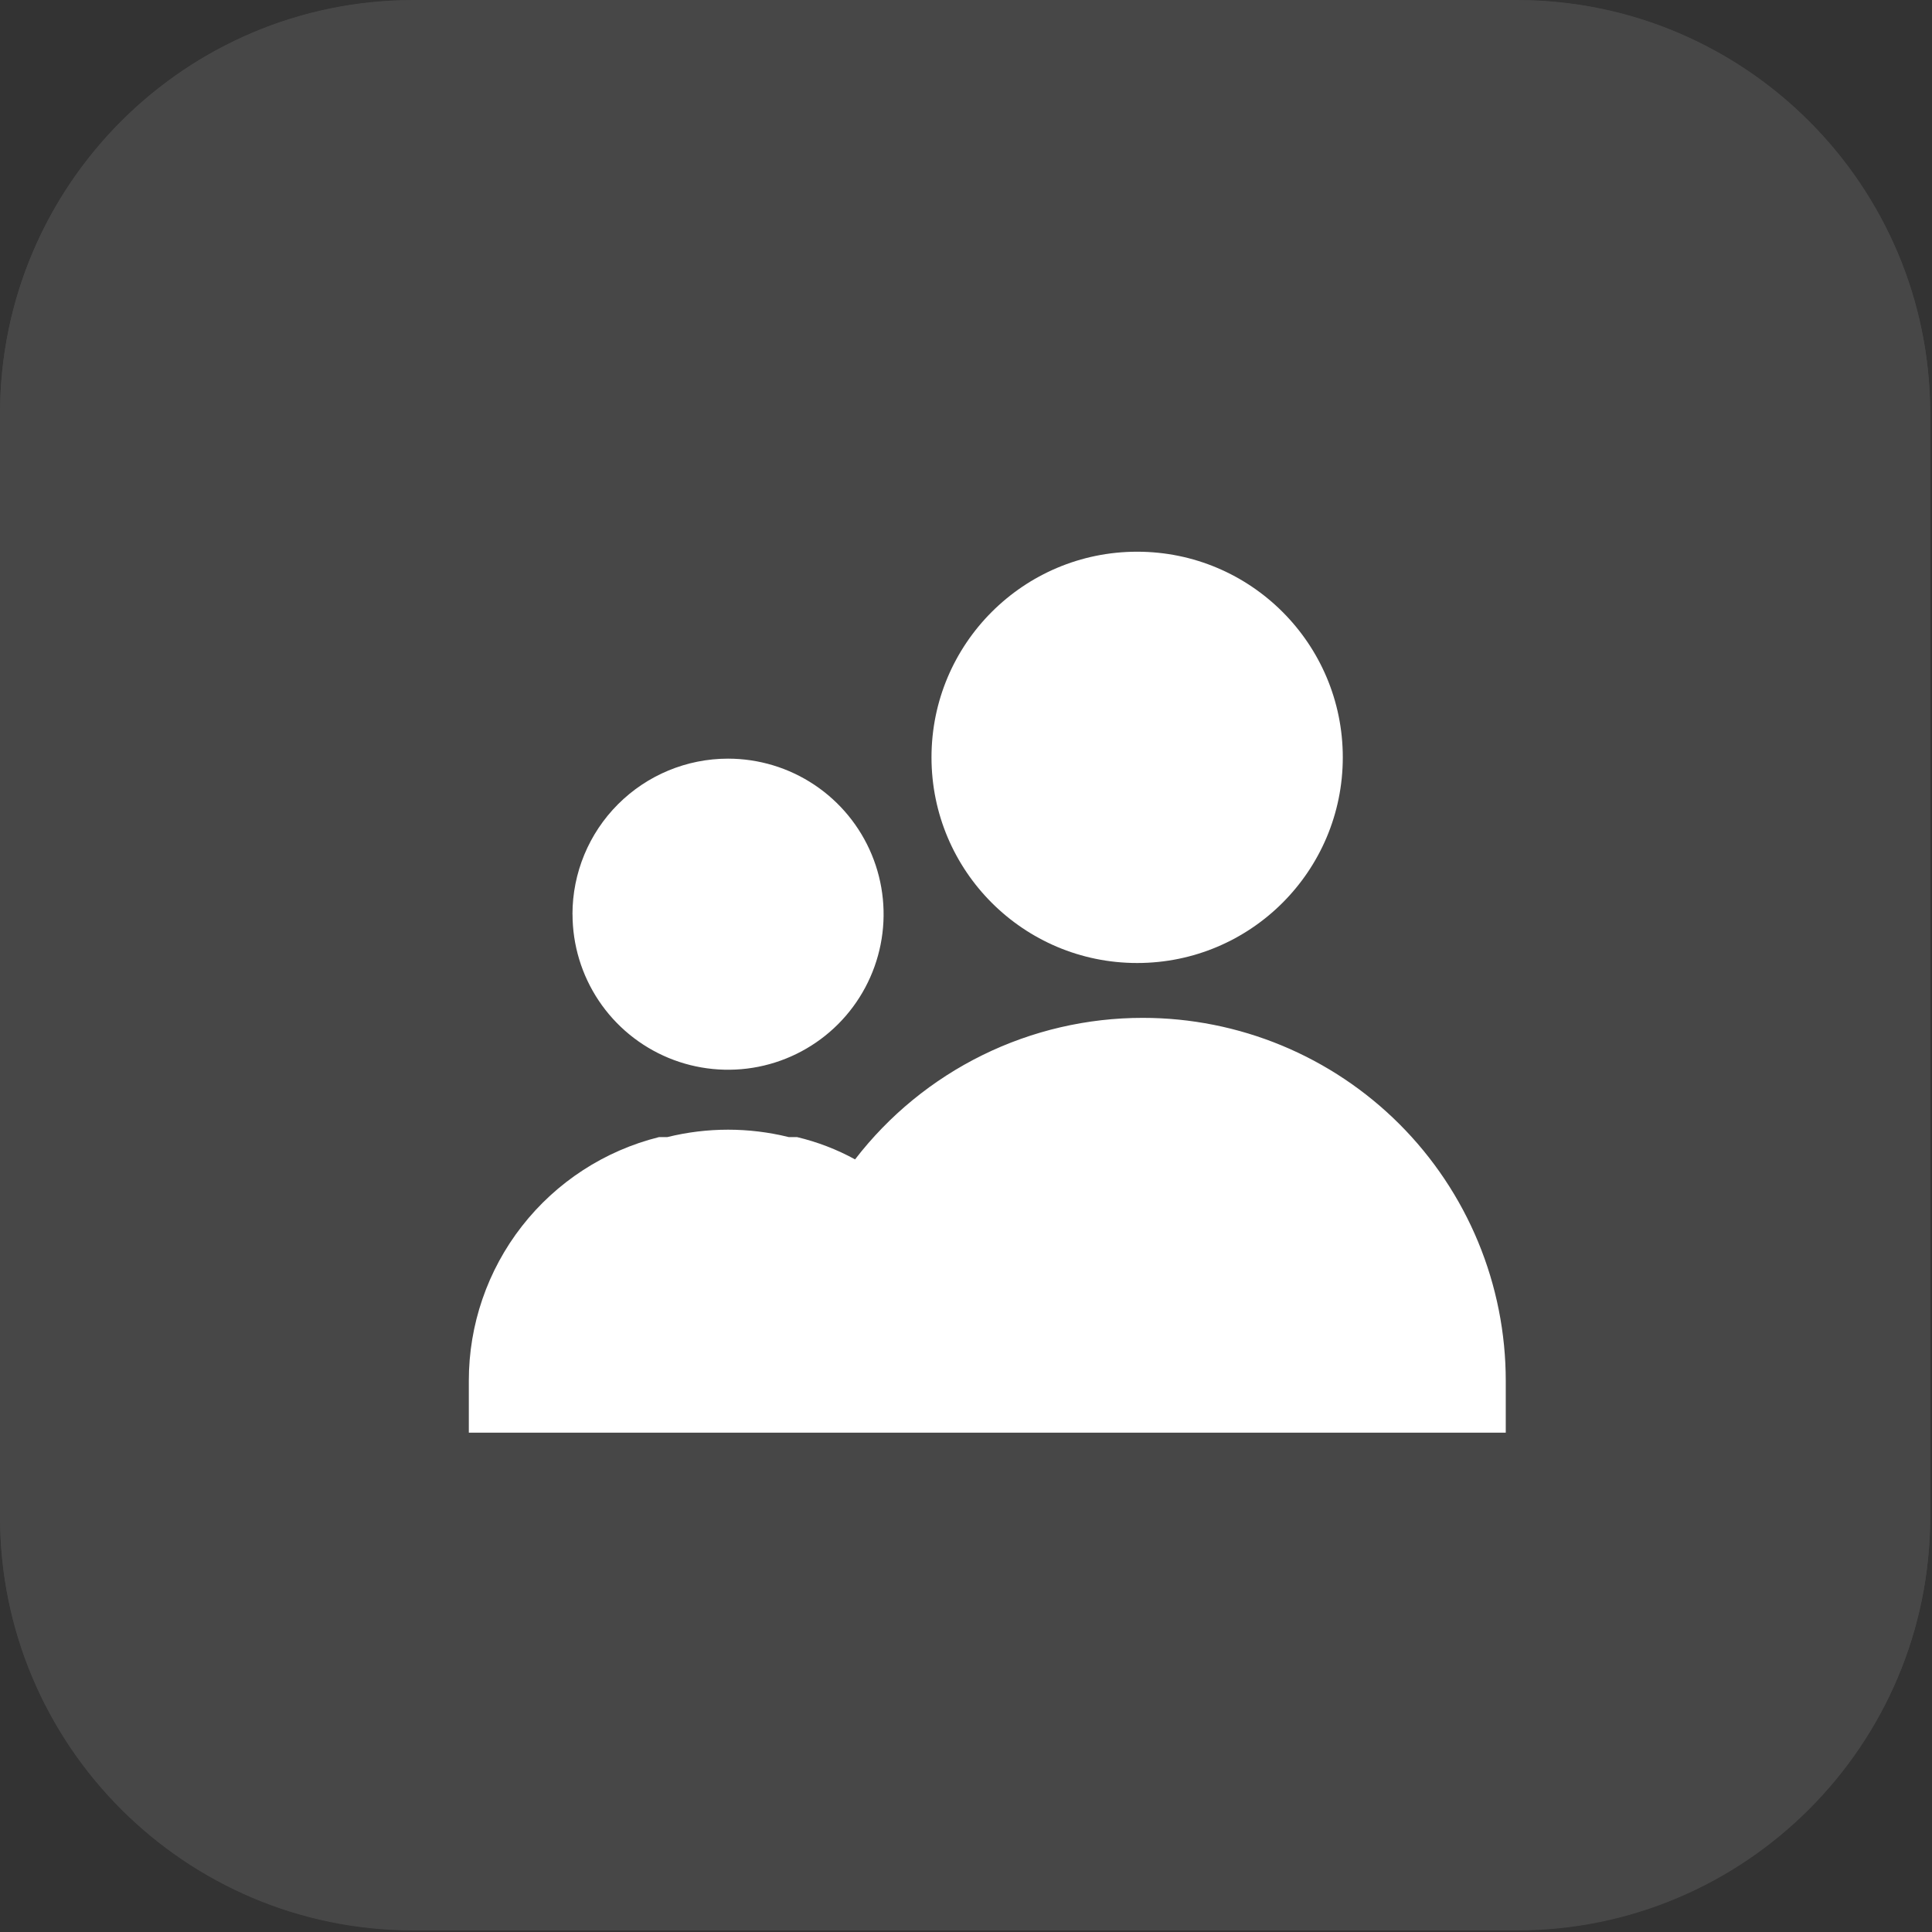
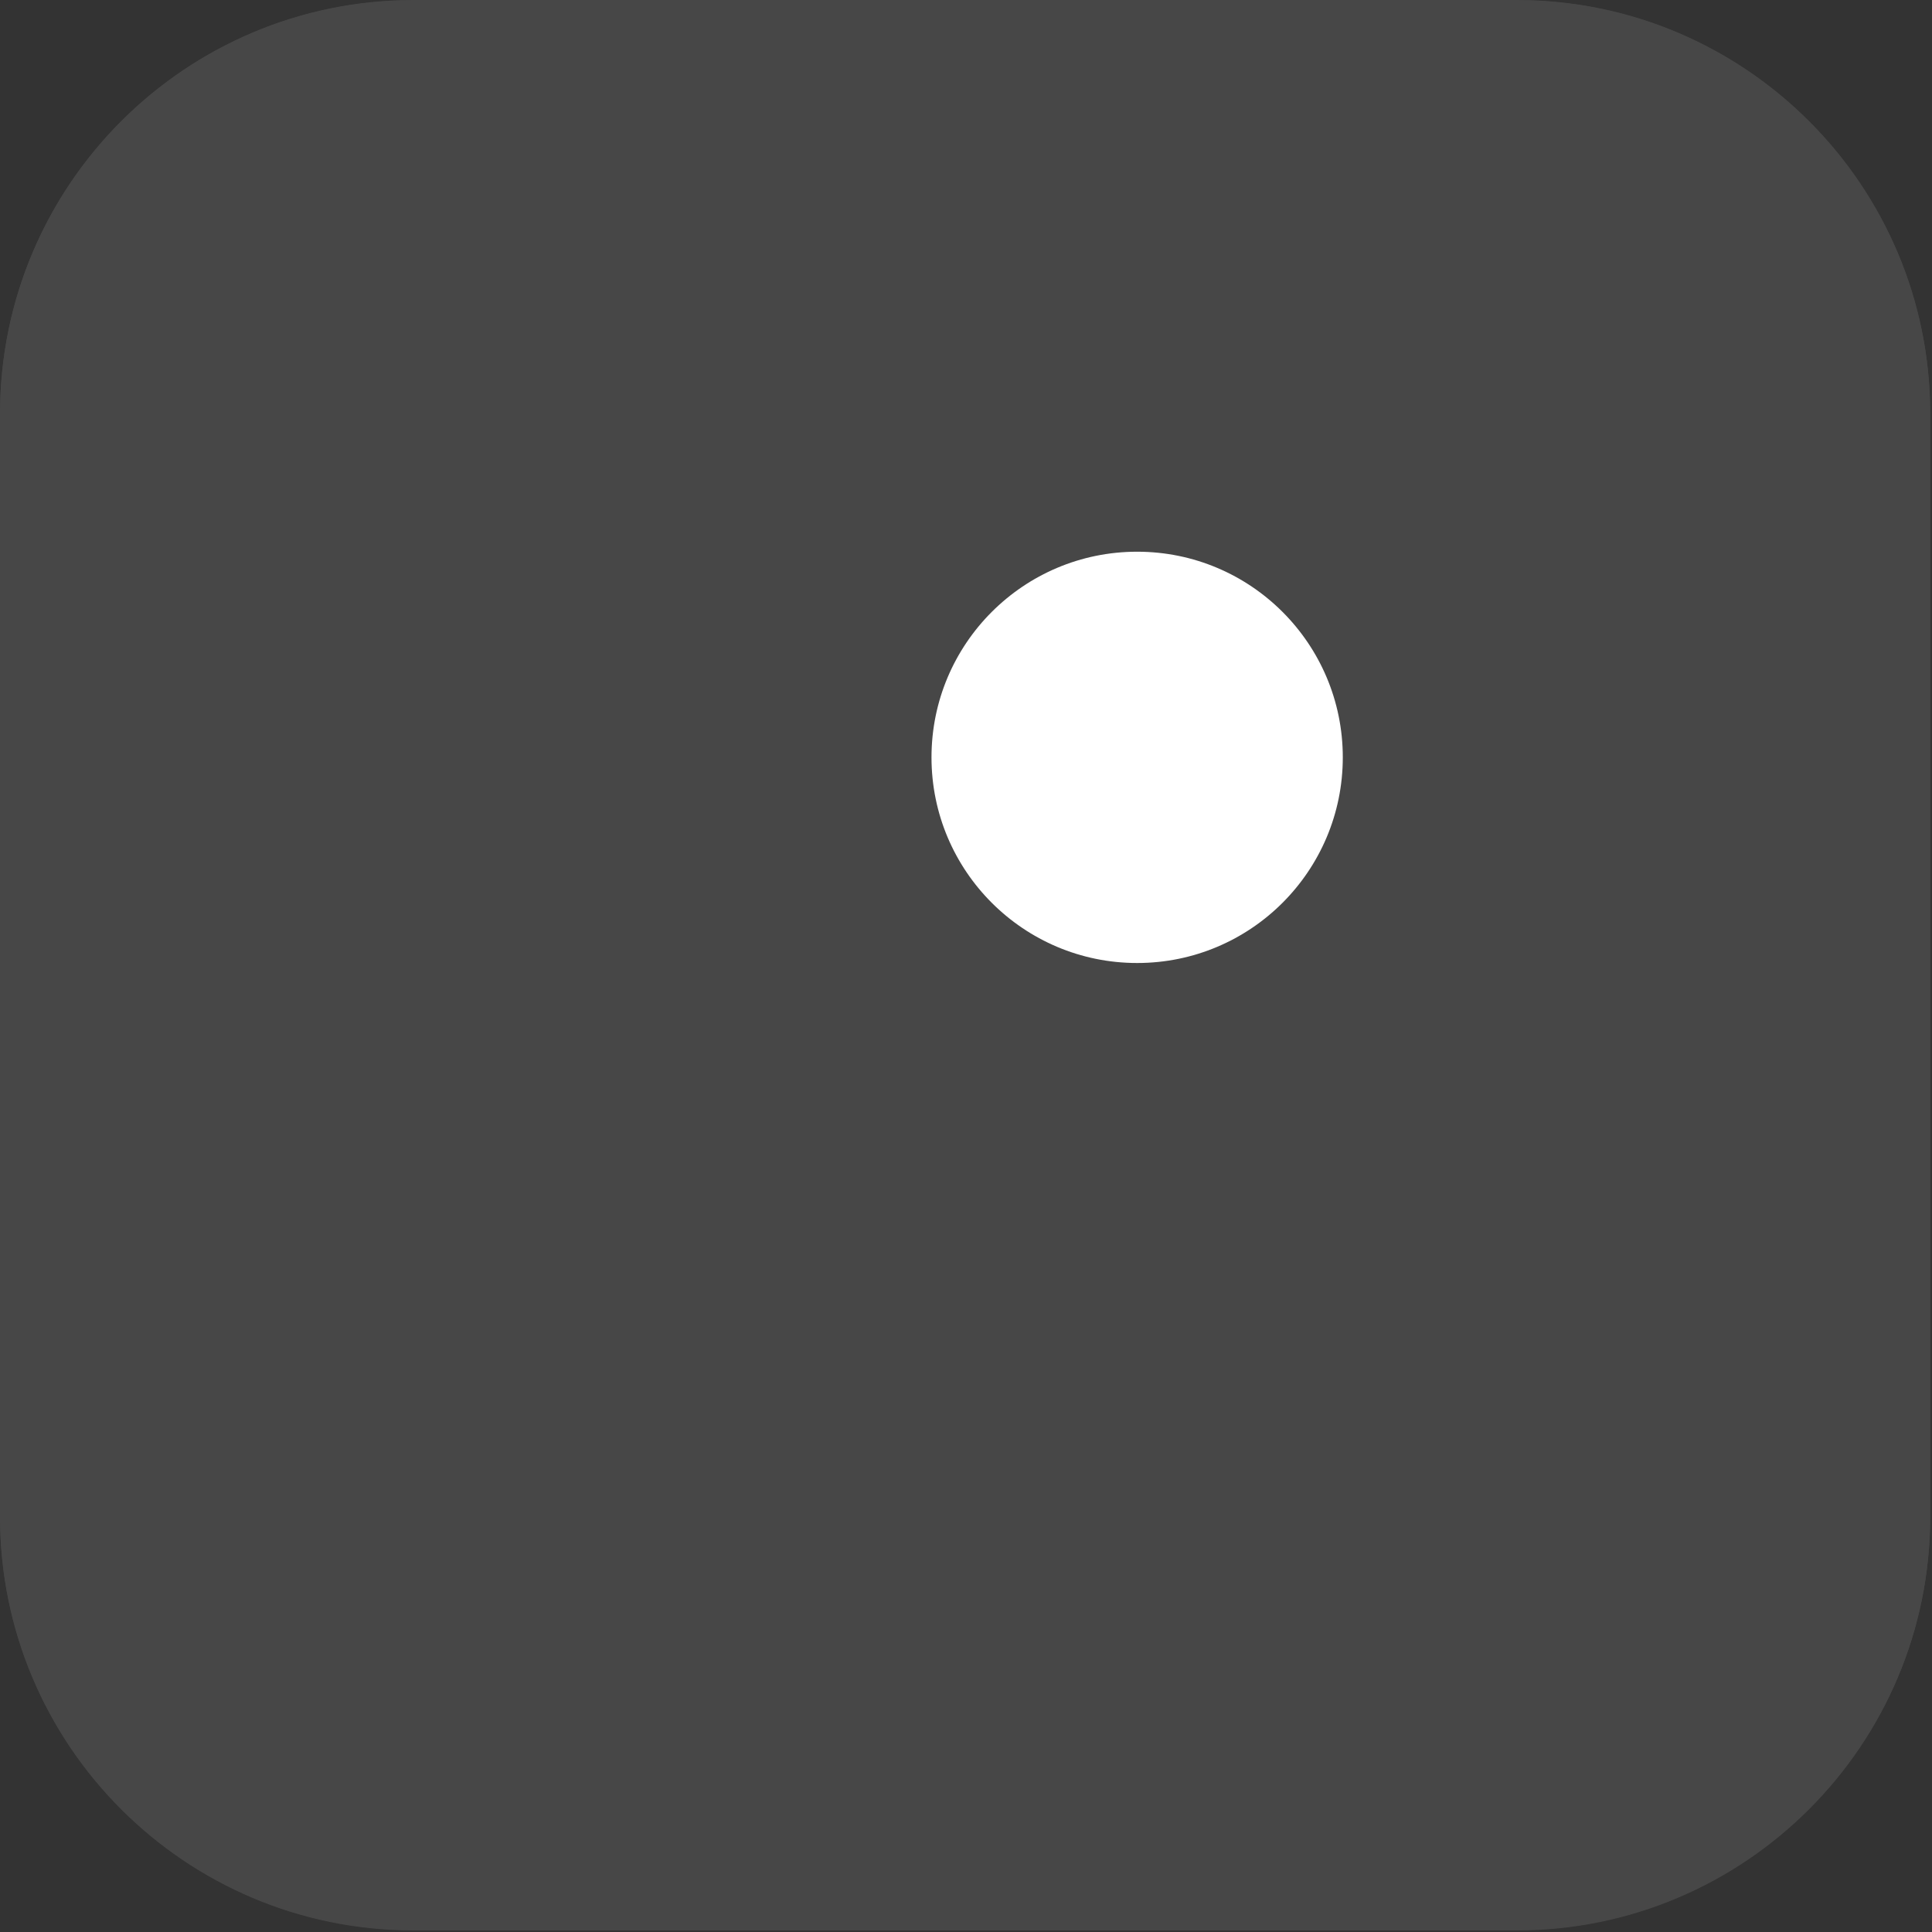
<svg xmlns="http://www.w3.org/2000/svg" width="71" height="71" viewBox="0 0 71 71" fill="none">
  <rect x="0" y="0" width="71" height="71" fill="#333333" stroke="none" />
  <g opacity="0.1">
    <path d="M55.733 0.009H15.2C6.805 0.009 0 6.815 0 15.209V55.743C0 64.137 6.805 70.943 15.2 70.943H55.733C64.128 70.943 70.933 64.137 70.933 55.743V15.209C70.933 6.815 64.128 0.009 55.733 0.009Z" fill="white" />
    <path d="M55.736 0.15H15.202C6.892 0.15 0.154 6.887 0.154 15.198V55.731C0.154 64.042 6.892 70.779 15.202 70.779H55.736C64.046 70.779 70.784 64.042 70.784 55.731V15.198C70.784 6.887 64.046 0.15 55.736 0.15Z" stroke="white" stroke-width="0.3" />
  </g>
-   <path d="M21.04 33.597C21.04 34.727 21.375 35.833 22.003 36.773C22.631 37.713 23.524 38.445 24.569 38.878C25.613 39.31 26.763 39.423 27.872 39.203C28.981 38.982 29.999 38.438 30.799 37.638C31.598 36.838 32.142 35.819 32.362 34.711C32.583 33.602 32.469 32.452 32.036 31.408C31.603 30.363 30.87 29.471 29.93 28.843C28.99 28.215 27.884 27.88 26.754 27.88C25.238 27.88 23.784 28.483 22.712 29.555C21.64 30.627 21.038 32.081 21.038 33.597H21.04ZM41.998 37.406C39.955 37.405 37.939 37.873 36.105 38.775C34.272 39.677 32.67 40.988 31.423 42.607C30.752 42.239 30.034 41.964 29.289 41.787H28.985C27.521 41.425 25.991 41.425 24.526 41.787H24.221C22.222 42.285 20.448 43.438 19.181 45.061C17.914 46.684 17.227 48.685 17.229 50.744V52.649H55.336V50.744C55.336 48.993 54.991 47.258 54.321 45.64C53.651 44.022 52.668 42.551 51.43 41.312C50.191 40.074 48.721 39.091 47.103 38.421C45.484 37.751 43.75 37.406 41.998 37.406Z" fill="white" />
  <path d="M41.79 35.39C45.964 35.39 49.347 32.006 49.347 27.832C49.347 23.659 45.964 20.275 41.79 20.275C37.616 20.275 34.232 23.659 34.232 27.832C34.232 32.006 37.616 35.39 41.79 35.39Z" fill="white" />
</svg>